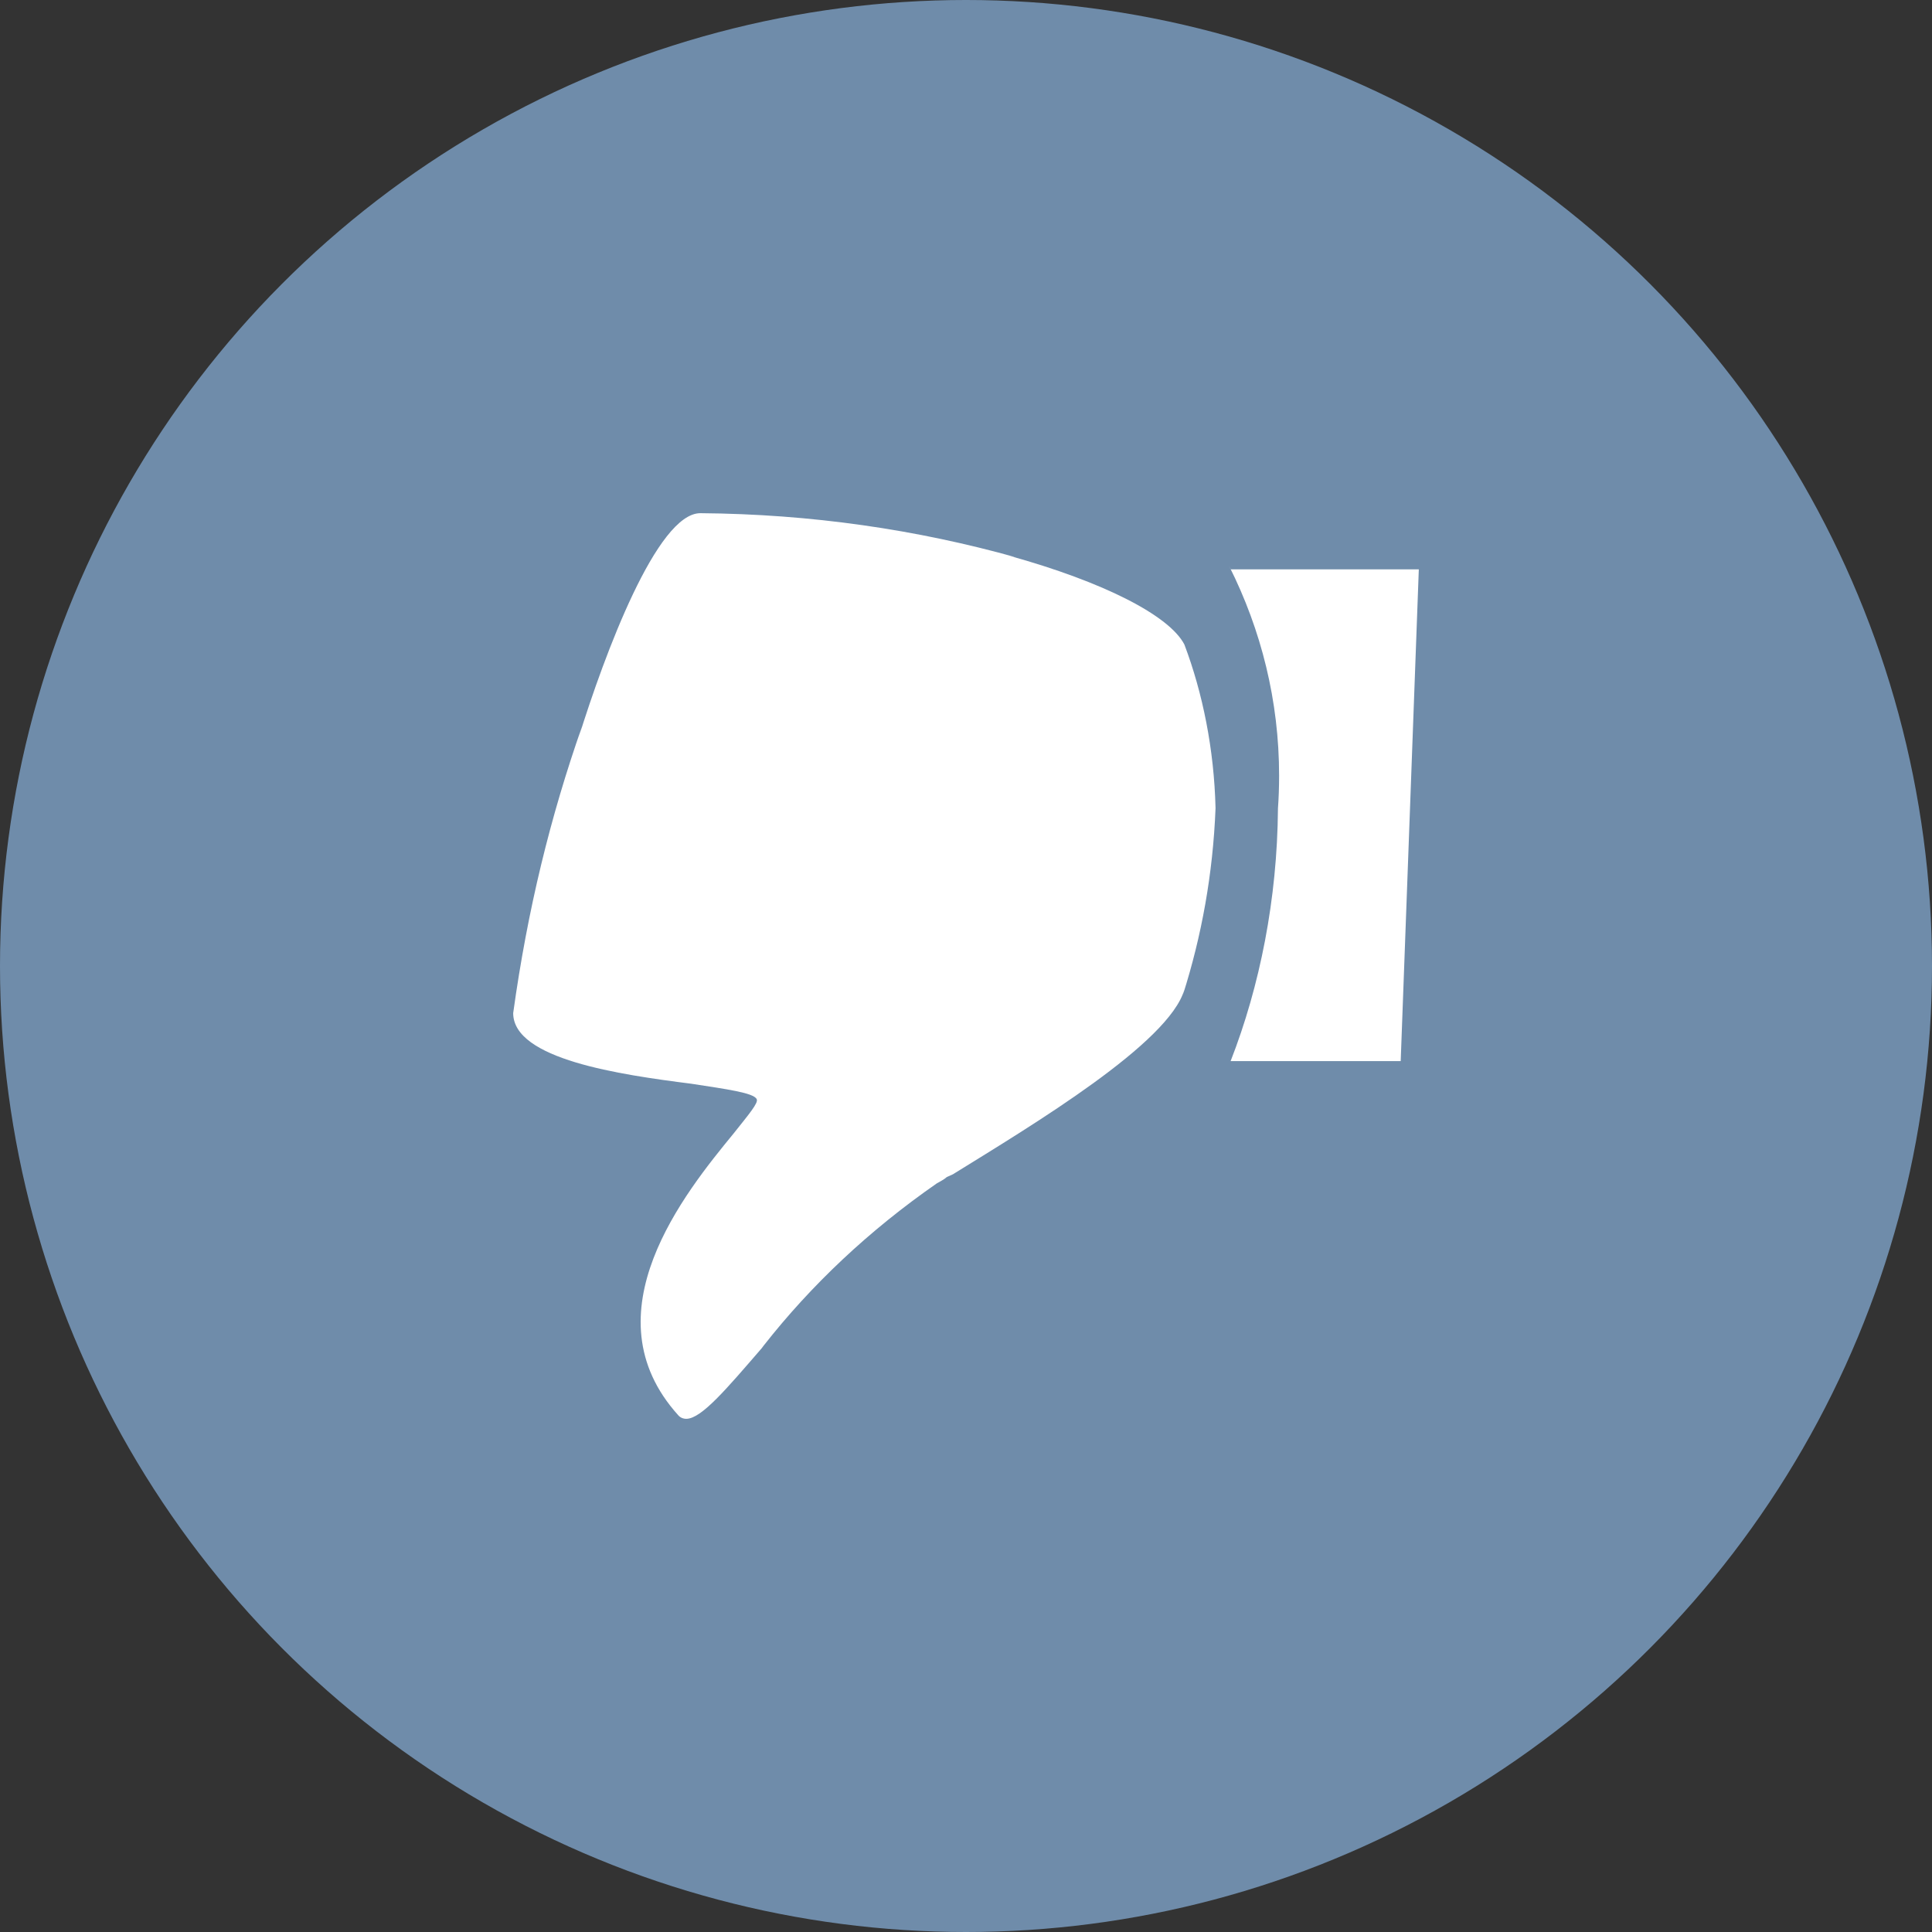
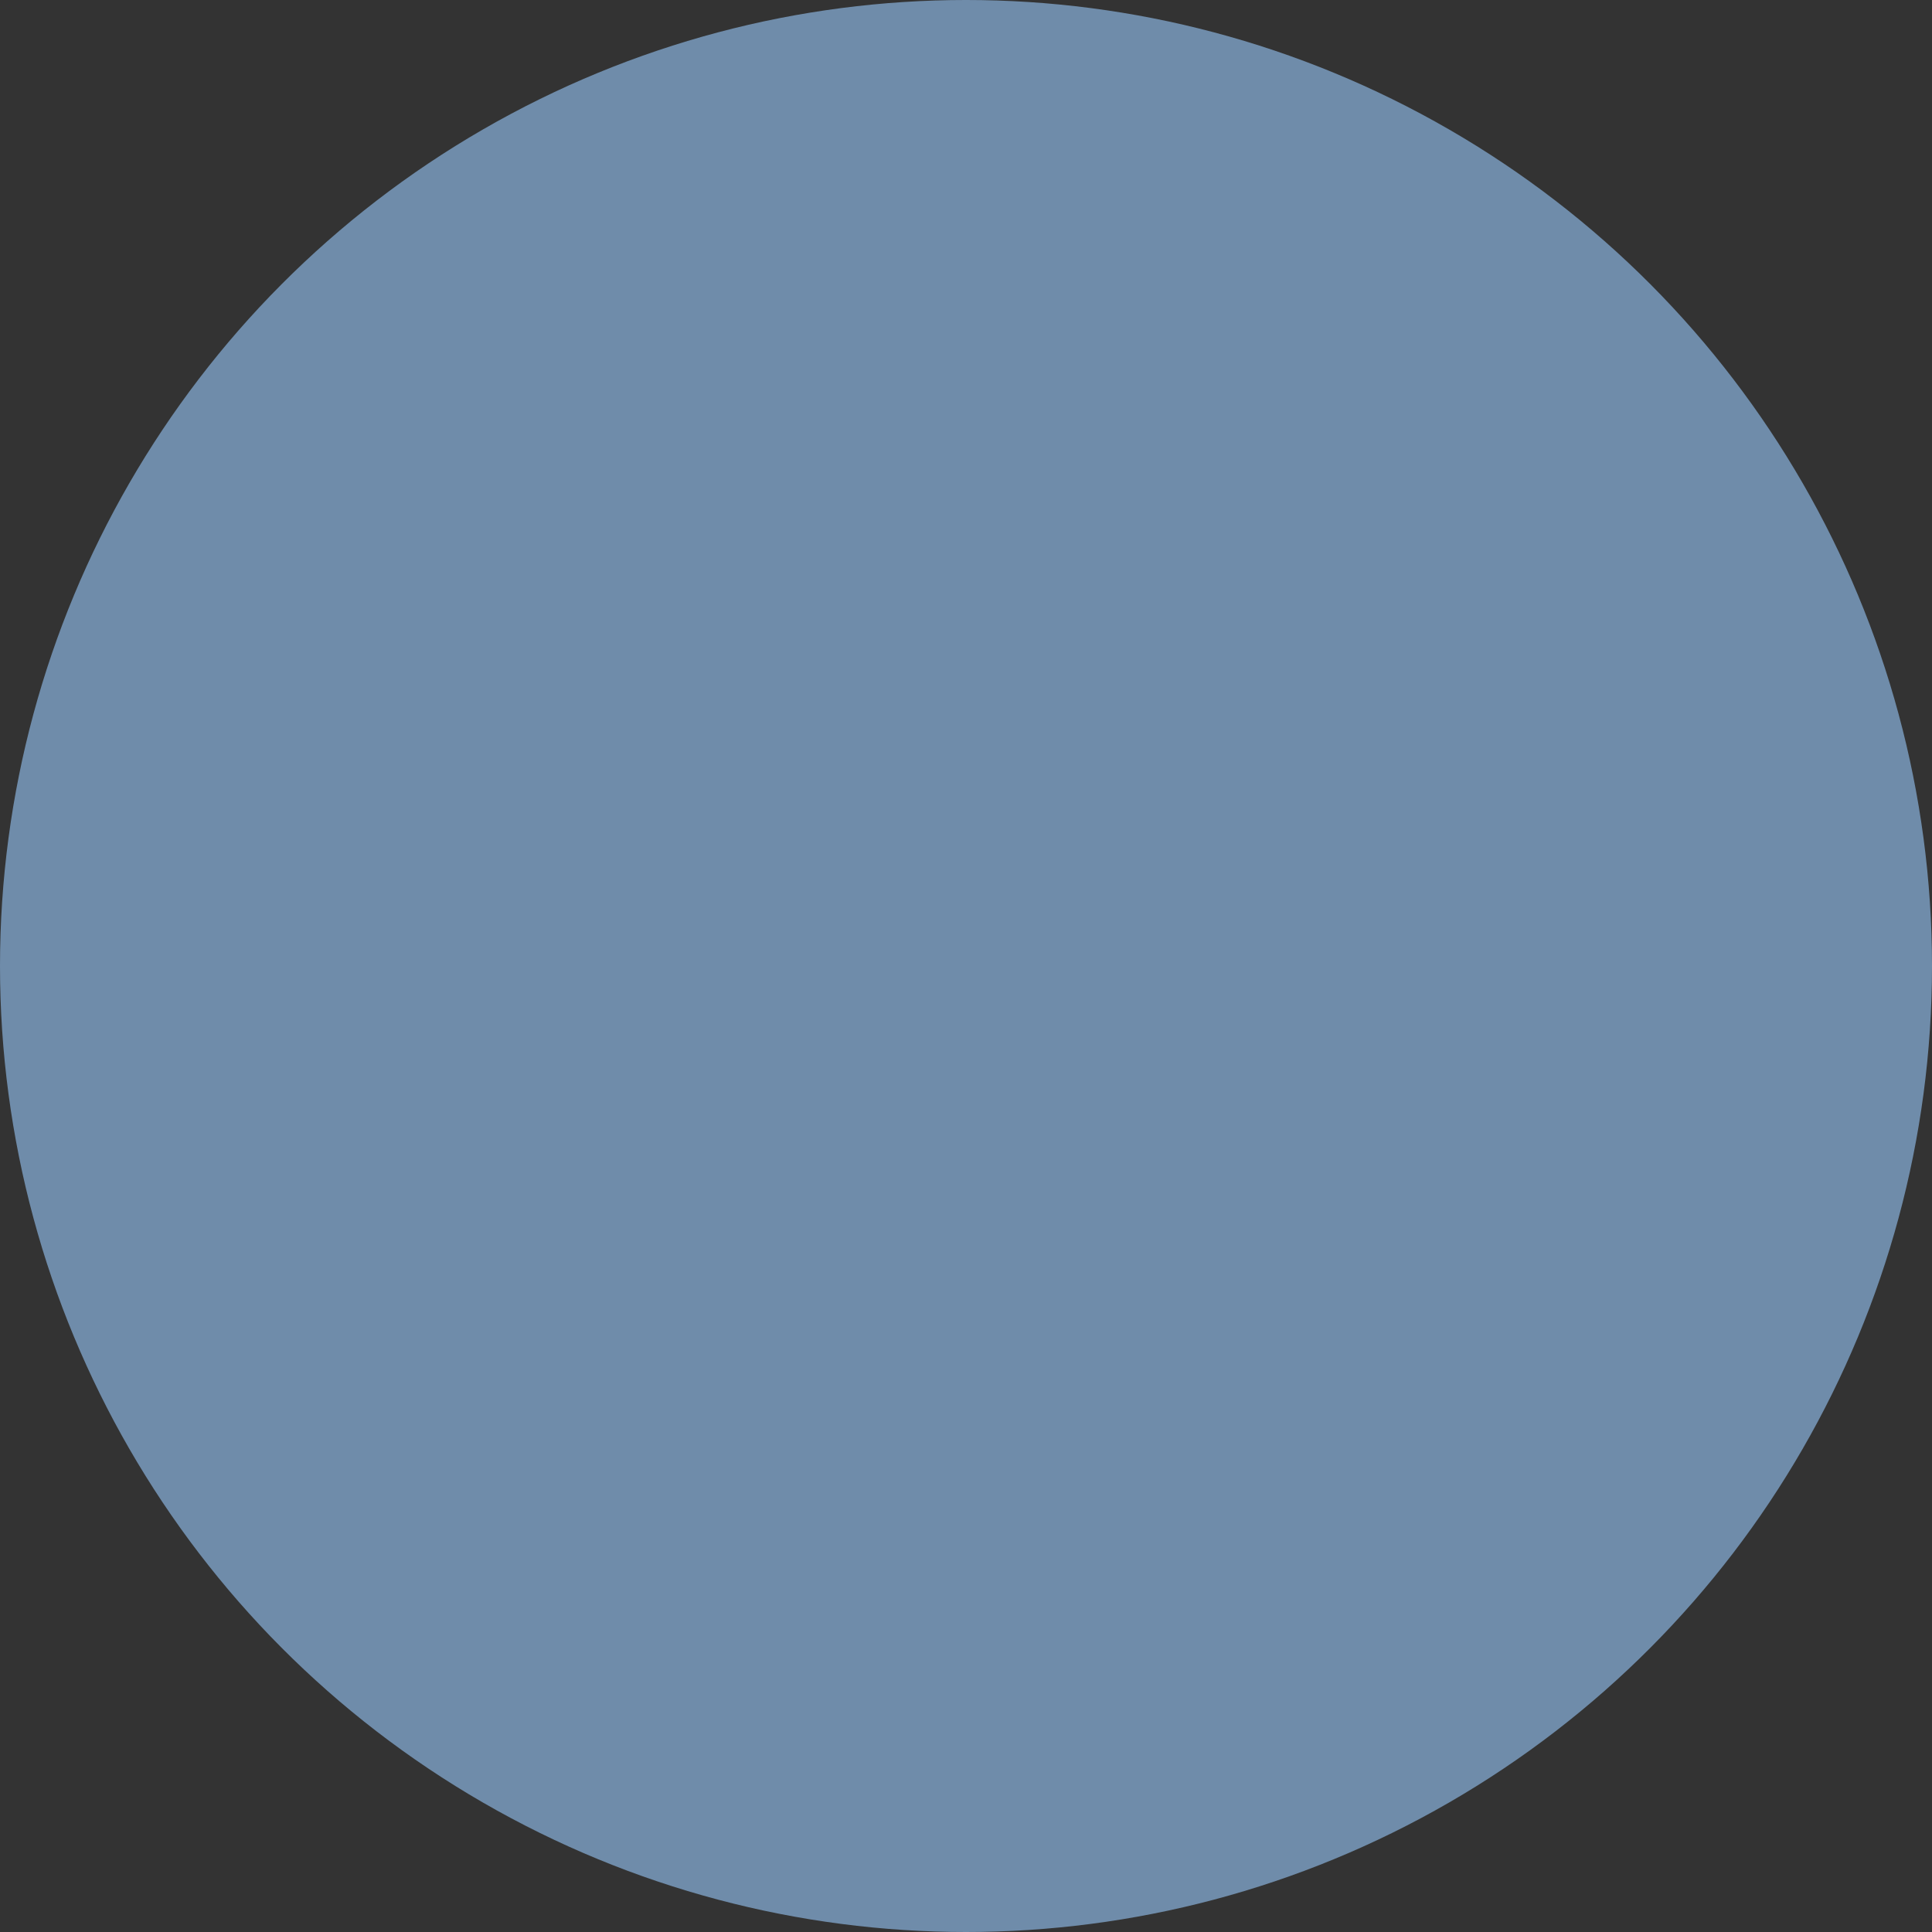
<svg xmlns="http://www.w3.org/2000/svg" width="32" height="32" viewBox="0 0 32 32" fill="none">
  <rect x="0" y="0" width="32" height="32" fill="#333333" stroke="none" />
  <circle cx="16" cy="16" r="16" fill="#6F8CAA" />
-   <path d="M11.6 8.5C13.431 8.514 15.189 8.771 16.845 9.236L16.717 9.205C18.283 9.64 19.367 10.195 19.617 10.675C19.922 11.482 20.109 12.413 20.133 13.38V13.39C20.09 14.473 19.904 15.501 19.592 16.48L19.617 16.39C19.367 17.275 17.117 18.625 15.783 19.45L15.683 19.495C15.633 19.54 15.567 19.57 15.517 19.6C14.397 20.378 13.44 21.279 12.646 22.291L12.617 22.33C12.033 23.005 11.617 23.5 11.367 23.5C11.312 23.5 11.264 23.477 11.234 23.441L11.233 23.44C9.717 21.76 11.35 19.75 12.15 18.775C12.4 18.46 12.567 18.265 12.533 18.205C12.483 18.1 12.033 18.04 11.45 17.95C10.267 17.8 8.5 17.545 8.5 16.78C8.738 15.063 9.118 13.52 9.64 12.033L9.583 12.22C10.017 10.825 10.883 8.5 11.6 8.5V8.5ZM20.383 9.43H23.5L23.2 17.575H20.383C20.869 16.329 21.155 14.891 21.167 13.395V13.39C21.179 13.228 21.186 13.038 21.186 12.848C21.186 11.611 20.891 10.435 20.359 9.377L20.383 9.43V9.43Z" fill="white" />
</svg>